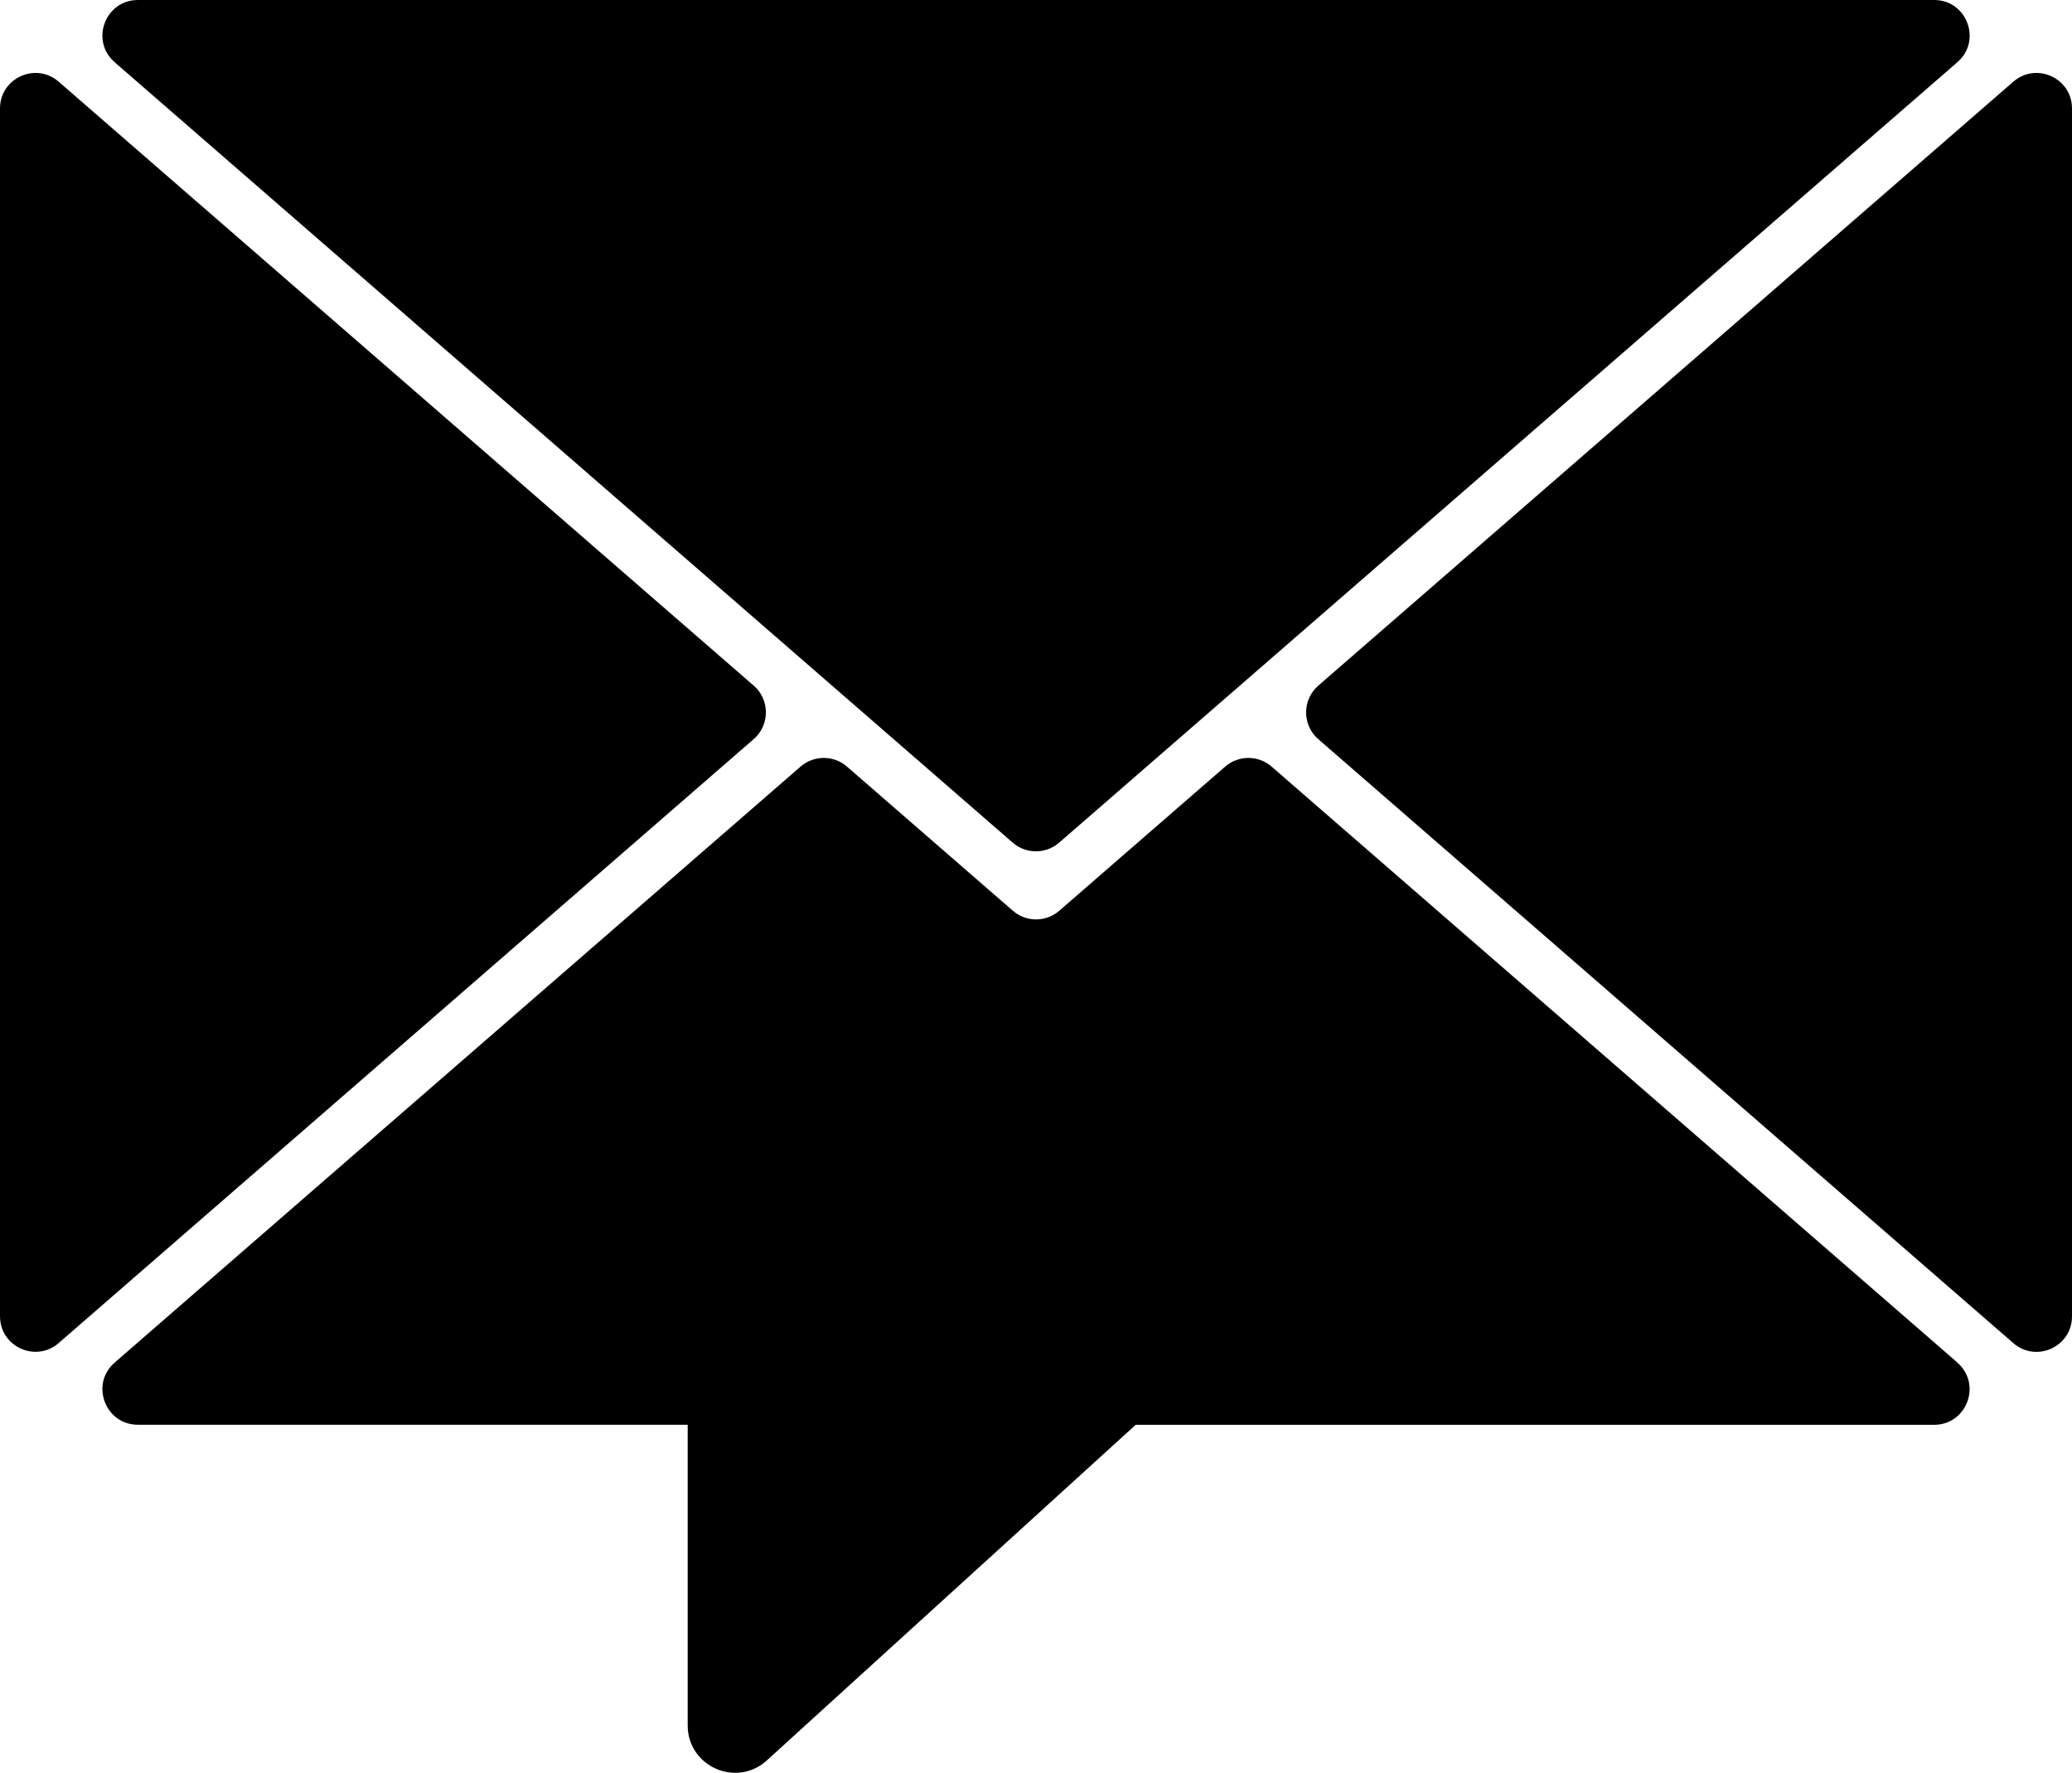
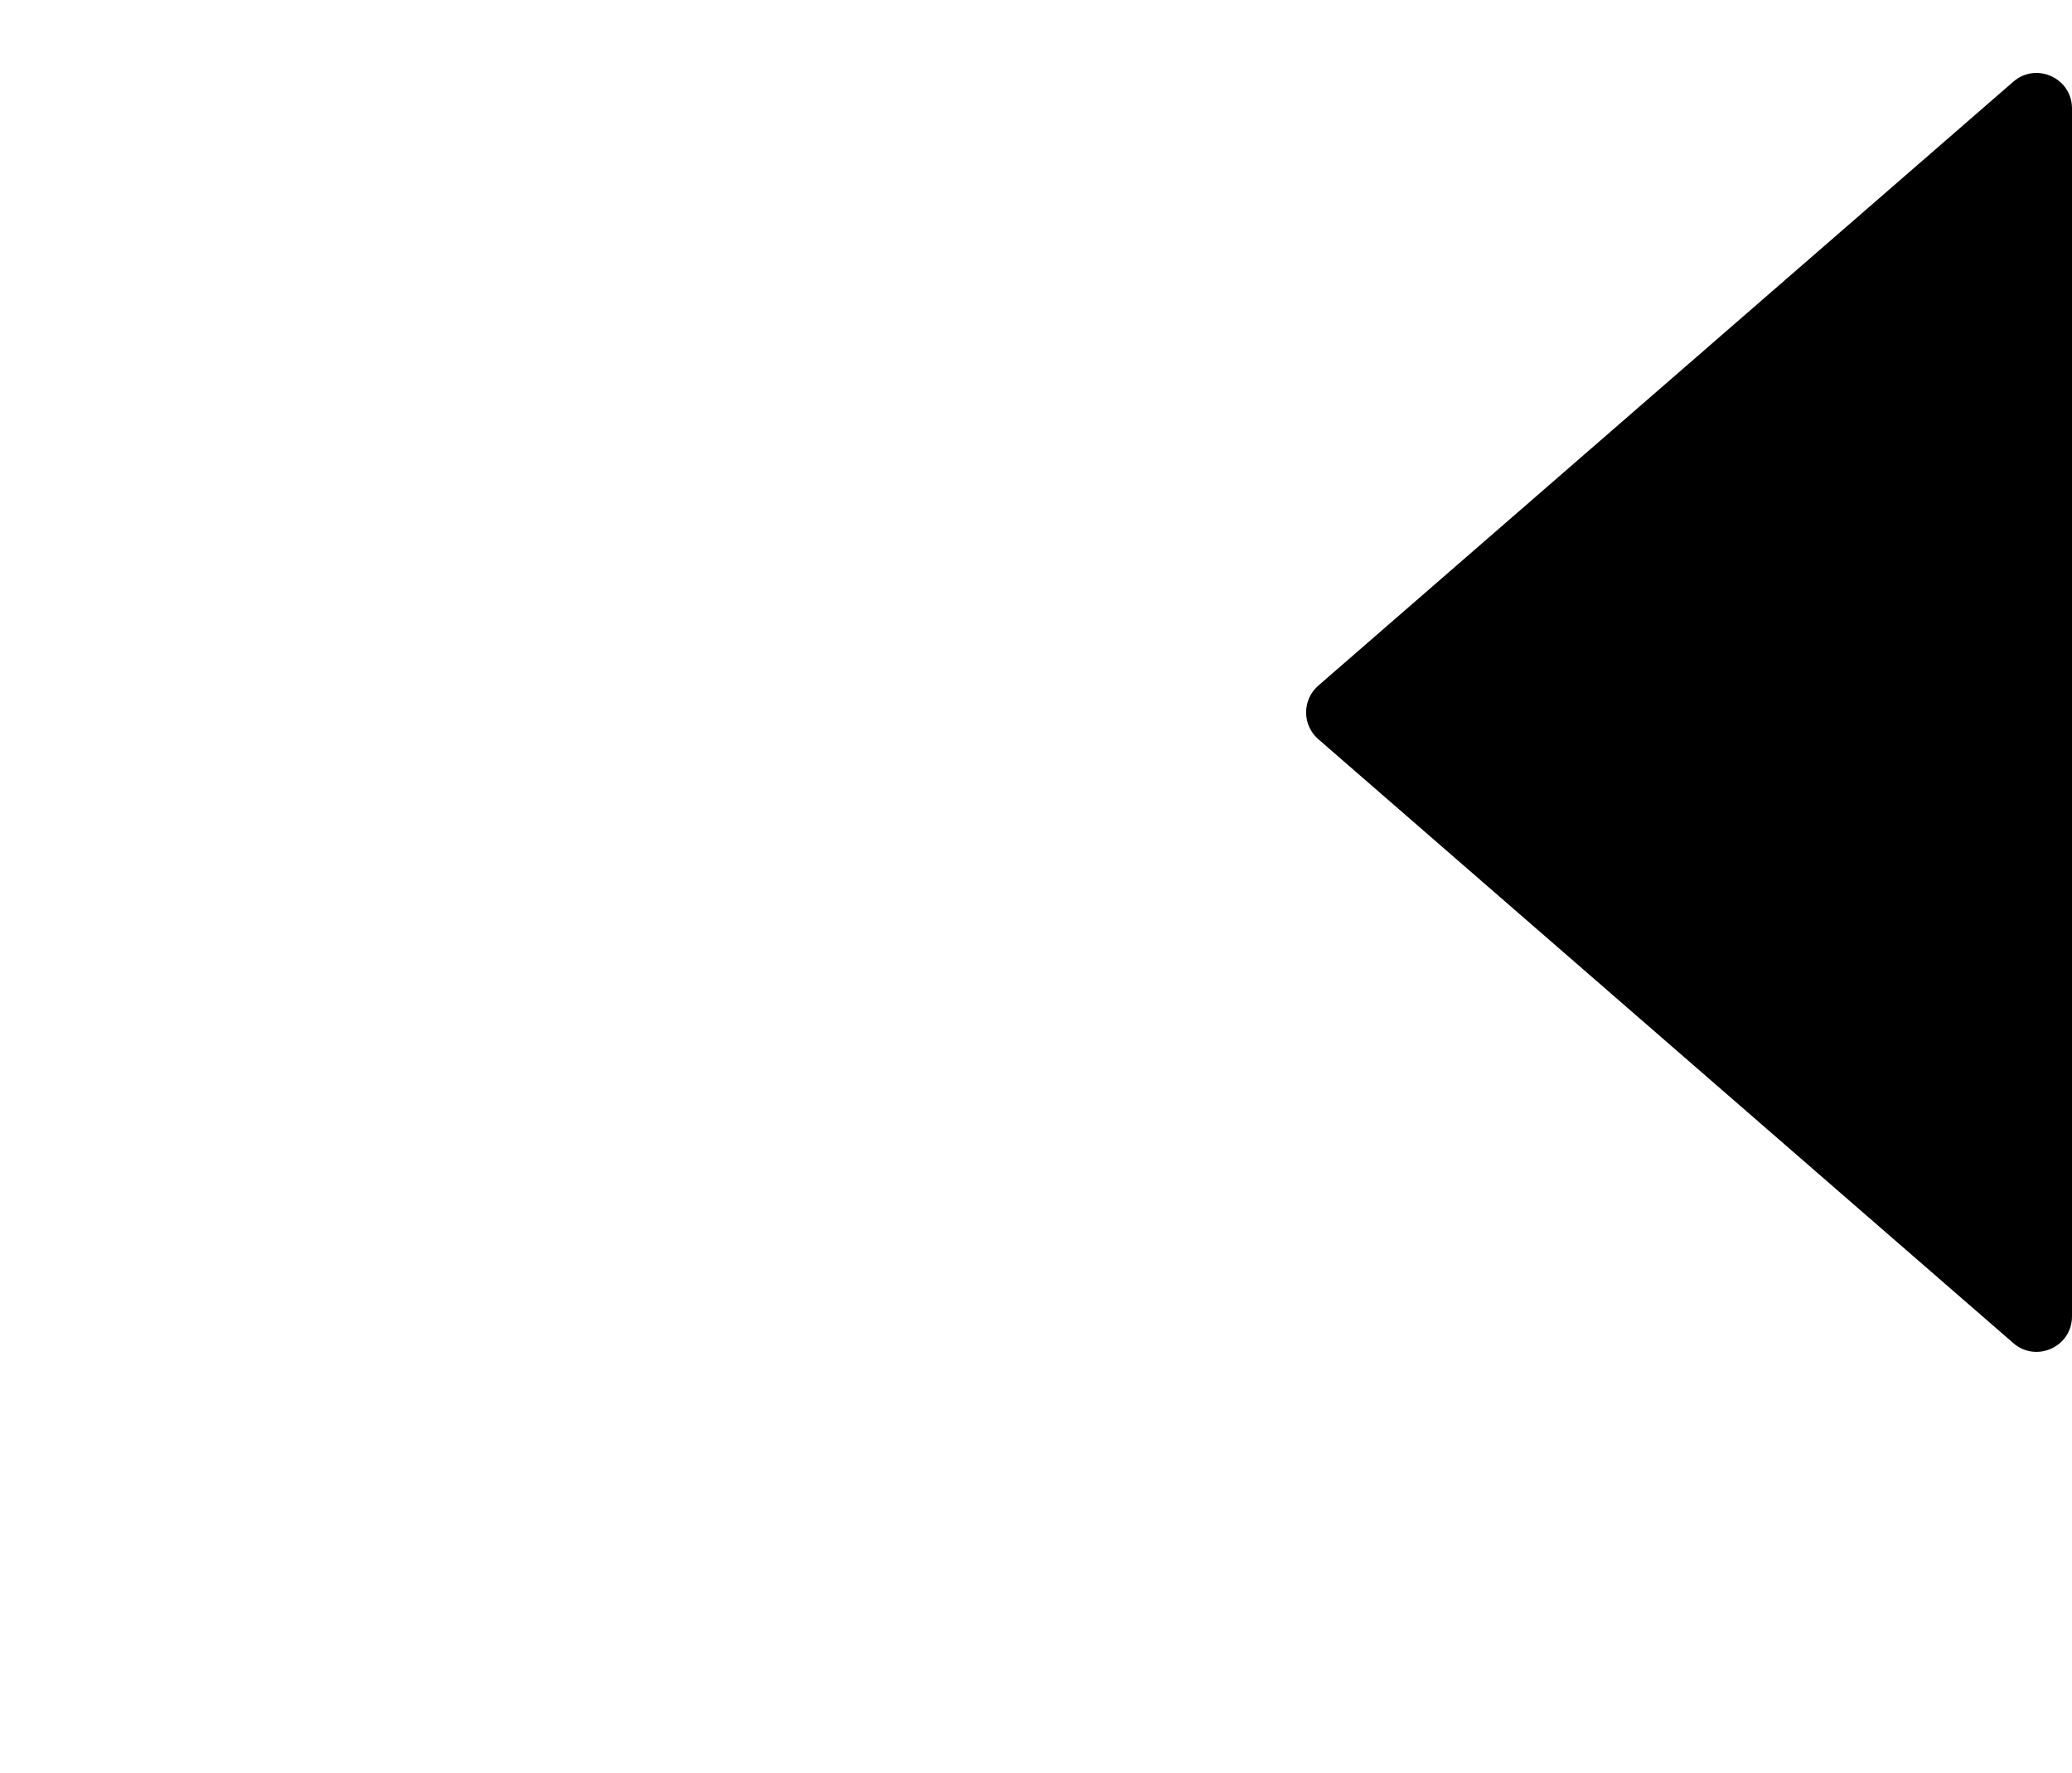
<svg xmlns="http://www.w3.org/2000/svg" version="1.1" viewBox="0 0 284.58 243.46">
-   <path d="M15.74,8.54l123.35,107.18c1.83,1.59,4.55,1.59,6.38,0L268.84,8.54c3.4-2.95,1.31-8.54-3.19-8.54H18.94c-4.5,0-6.59,5.59-3.19,8.54Z" />
-   <path d="M103.52,94.16L8.06,11.22c-3.15-2.74-8.06-.5-8.06,3.67v165.88c0,4.17,4.91,6.41,8.06,3.67l95.46-82.94c2.23-1.94,2.23-5.41,0-7.35Z" />
  <path d="M276.52,11.22l-95.46,82.94c-2.23,1.94-2.23,5.41,0,7.35l95.46,82.94c3.15,2.74,8.06.5,8.06-3.67V14.89c0-4.17-4.91-6.41-8.06-3.67Z" />
-   <path d="M268.84,187.12l-94.19-81.84c-1.83-1.59-4.55-1.59-6.38,0l-22.78,19.79c-1.83,1.59-4.55,1.59-6.38,0l-22.78-19.79c-1.83-1.59-4.55-1.59-6.38,0L15.75,187.12c-3.4,2.95-1.31,8.54,3.19,8.54h75.51v41.29c0,5.64,6.7,8.6,10.87,4.81l50.66-46.09h109.66c4.5,0,6.59-5.59,3.19-8.54Z" />
</svg>